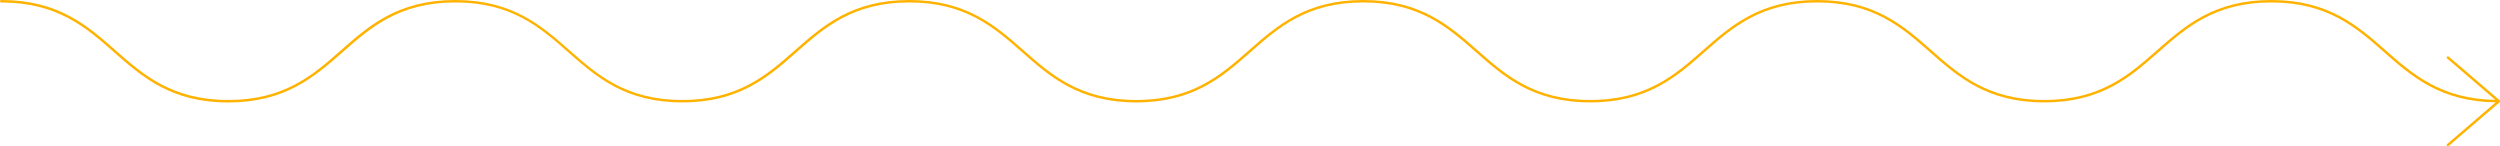
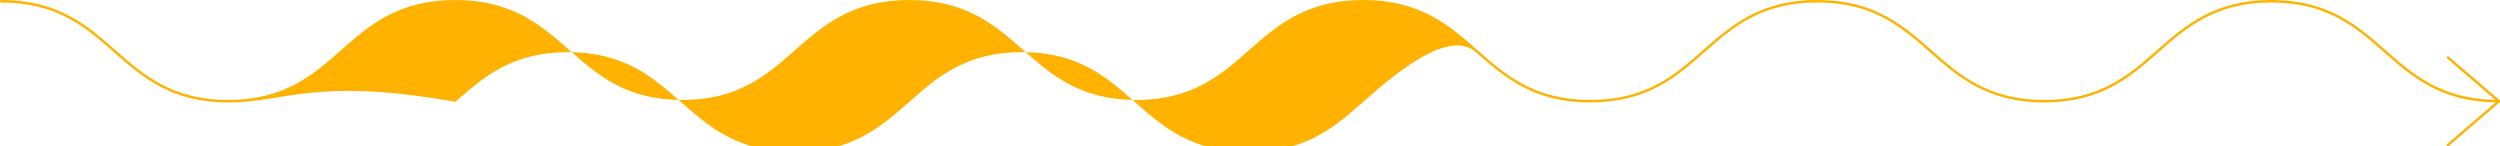
<svg xmlns="http://www.w3.org/2000/svg" fill="#ffb300" height="29.3" preserveAspectRatio="xMidYMid meet" version="1" viewBox="0.0 0.0 500.2 29.3" width="500.2" zoomAndPan="magnify">
  <g id="change1_1">
-     <path d="M500.19,20.35c-0.01,0.02-0.01,0.05-0.02,0.07c0,0.01-0.01,0-0.02,0.01c-0.01,0.01,0,0.01-0.01,0.02l-10.2,8.75 c-0.05,0.04-0.11,0.06-0.16,0.06c-0.07,0-0.14-0.03-0.19-0.09c-0.09-0.1-0.08-0.26,0.03-0.35l9.72-8.34 c-11.09-0.16-16.82-5.18-22.35-10.05c-5.55-4.89-11.29-9.94-22.55-9.94c-11.26,0-17,5.05-22.55,9.94 c-5.62,4.95-11.43,10.06-22.88,10.06c-11.45,0-17.26-5.12-22.88-10.06c-5.55-4.89-11.28-9.94-22.54-9.94 c-11.26,0-17,5.05-22.54,9.94c-5.62,4.95-11.43,10.06-22.88,10.06s-17.26-5.12-22.87-10.06c-5.55-4.89-11.28-9.94-22.54-9.94 s-17,5.05-22.54,9.94c-5.62,4.95-11.42,10.06-22.87,10.06c-11.45,0-17.26-5.12-22.87-10.06c-5.55-4.89-11.28-9.94-22.54-9.94 c-11.26,0-17,5.05-22.54,9.94c-5.62,4.95-11.42,10.06-22.87,10.06c-11.45,0-17.26-5.12-22.87-10.06 c-5.55-4.89-11.28-9.94-22.54-9.94c-11.26,0-17,5.05-22.54,9.94C62.92,15.38,57.11,20.5,45.67,20.5c-11.45,0-17.26-5.12-22.87-10.06 C17.25,5.55,11.51,0.5,0.25,0.5C0.11,0.5,0,0.39,0,0.25S0.11,0,0.25,0C11.7,0,17.51,5.12,23.12,10.06C28.67,14.95,34.41,20,45.67,20 c11.26,0,17-5.05,22.54-9.94C73.83,5.12,79.64,0,91.08,0c11.45,0,17.26,5.12,22.88,10.06c5.55,4.89,11.28,9.94,22.54,9.94 c11.26,0,17-5.05,22.54-9.94C164.66,5.12,170.47,0,181.92,0c11.45,0,17.26,5.12,22.88,10.06c5.55,4.89,11.28,9.94,22.54,9.94 c11.26,0,17-5.05,22.54-9.94C255.5,5.12,261.31,0,272.76,0c11.45,0,17.26,5.12,22.87,10.06c5.55,4.89,11.28,9.94,22.54,9.94 c11.26,0,17-5.05,22.54-9.94C346.34,5.12,352.15,0,363.59,0s17.26,5.12,22.87,10.06c5.55,4.89,11.28,9.94,22.54,9.94 c11.26,0,17-5.05,22.55-9.94C437.18,5.12,442.99,0,454.44,0c11.45,0,17.26,5.12,22.88,10.06c5.45,4.8,11.09,9.74,21.95,9.92 l-9.65-8.28c-0.1-0.09-0.12-0.25-0.03-0.35c0.09-0.1,0.25-0.12,0.35-0.03l10.2,8.75c0.01,0,0,0.01,0.01,0.02c0,0,0.01,0,0.02,0.01 c0.02,0.02,0.01,0.05,0.02,0.07c0.01,0.03,0.03,0.06,0.03,0.09C500.22,20.3,500.2,20.32,500.19,20.35z" fill="inherit" />
+     <path d="M500.19,20.35c-0.01,0.02-0.01,0.05-0.02,0.07c0,0.01-0.01,0-0.02,0.01c-0.01,0.01,0,0.01-0.01,0.02l-10.2,8.75 c-0.05,0.04-0.11,0.06-0.16,0.06c-0.07,0-0.14-0.03-0.19-0.09c-0.09-0.1-0.08-0.26,0.03-0.35l9.72-8.34 c-11.09-0.16-16.82-5.18-22.35-10.05c-5.55-4.89-11.29-9.94-22.55-9.94c-11.26,0-17,5.05-22.55,9.94 c-5.62,4.95-11.43,10.06-22.88,10.06c-11.45,0-17.26-5.12-22.88-10.06c-5.55-4.89-11.28-9.94-22.54-9.94 c-11.26,0-17,5.05-22.54,9.94c-5.62,4.95-11.43,10.06-22.88,10.06s-17.26-5.12-22.87-10.06s-17,5.05-22.54,9.94c-5.62,4.95-11.42,10.06-22.87,10.06c-11.45,0-17.26-5.12-22.87-10.06c-5.55-4.89-11.28-9.94-22.54-9.94 c-11.26,0-17,5.05-22.54,9.94c-5.62,4.95-11.42,10.06-22.87,10.06c-11.45,0-17.26-5.12-22.87-10.06 c-5.55-4.89-11.28-9.94-22.54-9.94c-11.26,0-17,5.05-22.54,9.94C62.92,15.38,57.11,20.5,45.67,20.5c-11.45,0-17.26-5.12-22.87-10.06 C17.25,5.55,11.51,0.5,0.25,0.5C0.11,0.5,0,0.39,0,0.25S0.11,0,0.25,0C11.7,0,17.51,5.12,23.12,10.06C28.67,14.95,34.41,20,45.67,20 c11.26,0,17-5.05,22.54-9.94C73.83,5.12,79.64,0,91.08,0c11.45,0,17.26,5.12,22.88,10.06c5.55,4.89,11.28,9.94,22.54,9.94 c11.26,0,17-5.05,22.54-9.94C164.66,5.12,170.47,0,181.92,0c11.45,0,17.26,5.12,22.88,10.06c5.55,4.89,11.28,9.94,22.54,9.94 c11.26,0,17-5.05,22.54-9.94C255.5,5.12,261.31,0,272.76,0c11.45,0,17.26,5.12,22.87,10.06c5.55,4.89,11.28,9.94,22.54,9.94 c11.26,0,17-5.05,22.54-9.94C346.34,5.12,352.15,0,363.59,0s17.26,5.12,22.87,10.06c5.55,4.89,11.28,9.94,22.54,9.94 c11.26,0,17-5.05,22.55-9.94C437.18,5.12,442.99,0,454.44,0c11.45,0,17.26,5.12,22.88,10.06c5.45,4.8,11.09,9.74,21.95,9.92 l-9.65-8.28c-0.1-0.09-0.12-0.25-0.03-0.35c0.09-0.1,0.25-0.12,0.35-0.03l10.2,8.75c0.01,0,0,0.01,0.01,0.02c0,0,0.01,0,0.02,0.01 c0.02,0.02,0.01,0.05,0.02,0.07c0.01,0.03,0.03,0.06,0.03,0.09C500.22,20.3,500.2,20.32,500.19,20.35z" fill="inherit" />
  </g>
</svg>